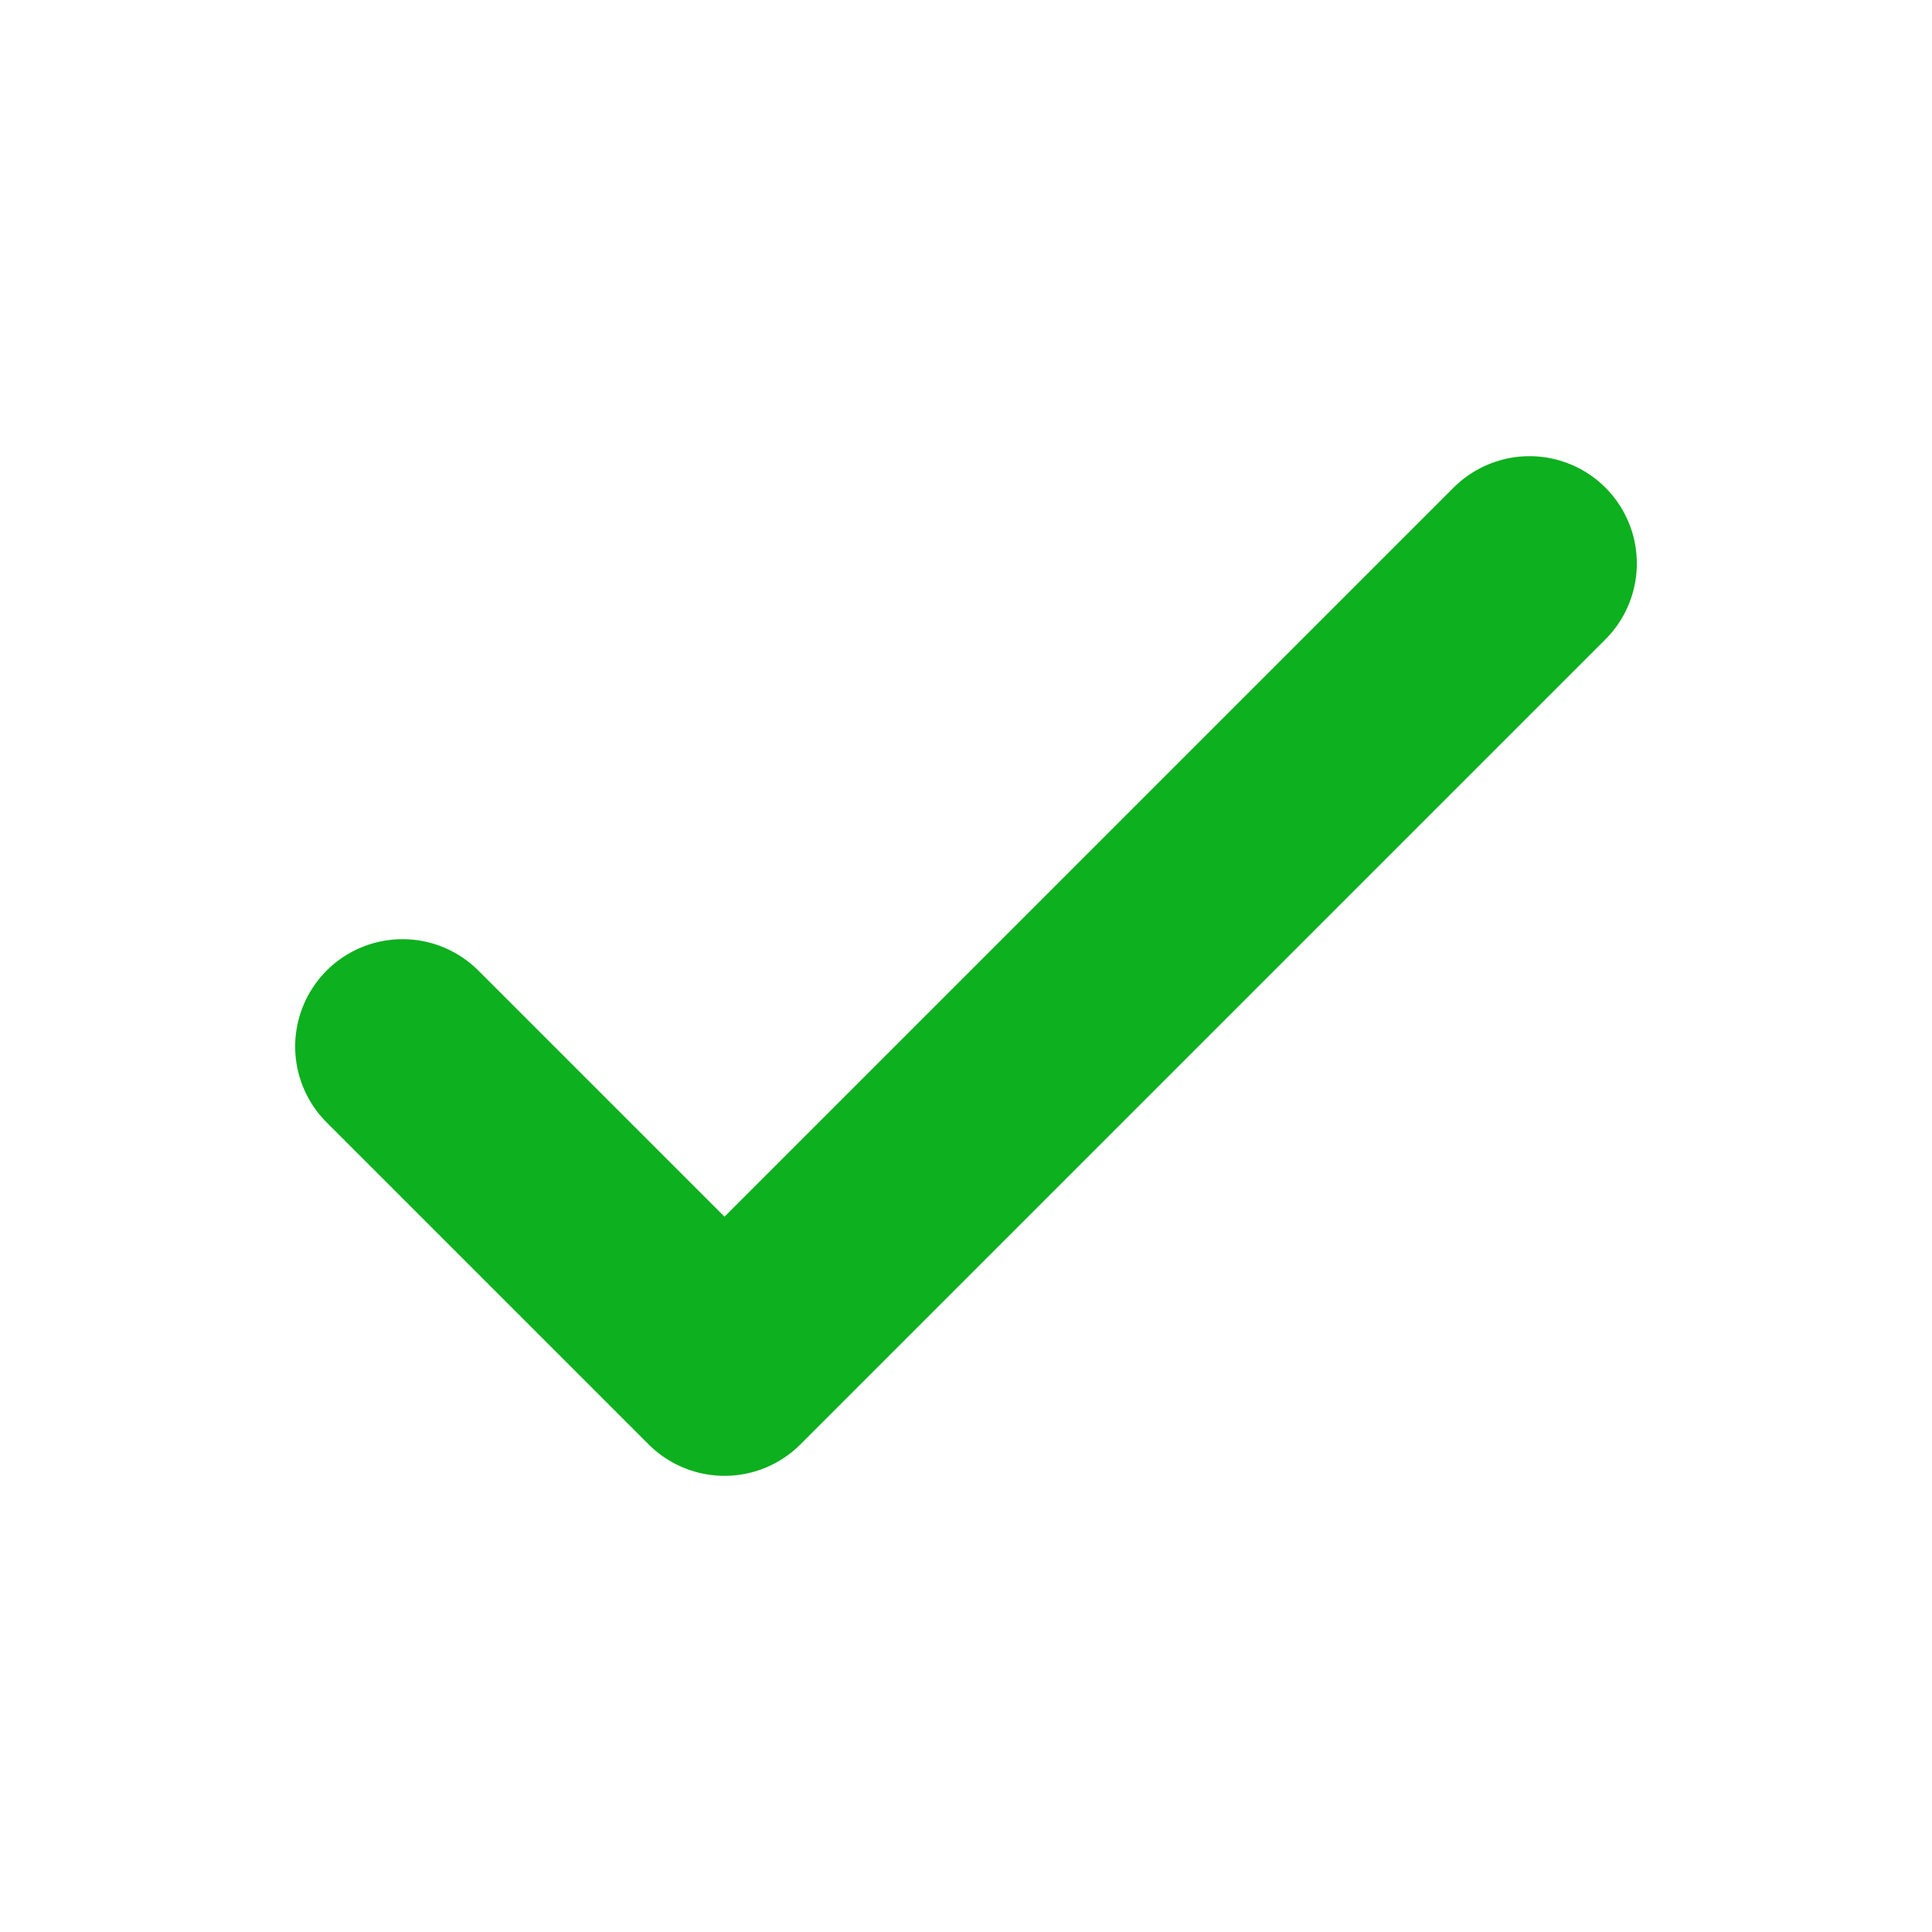
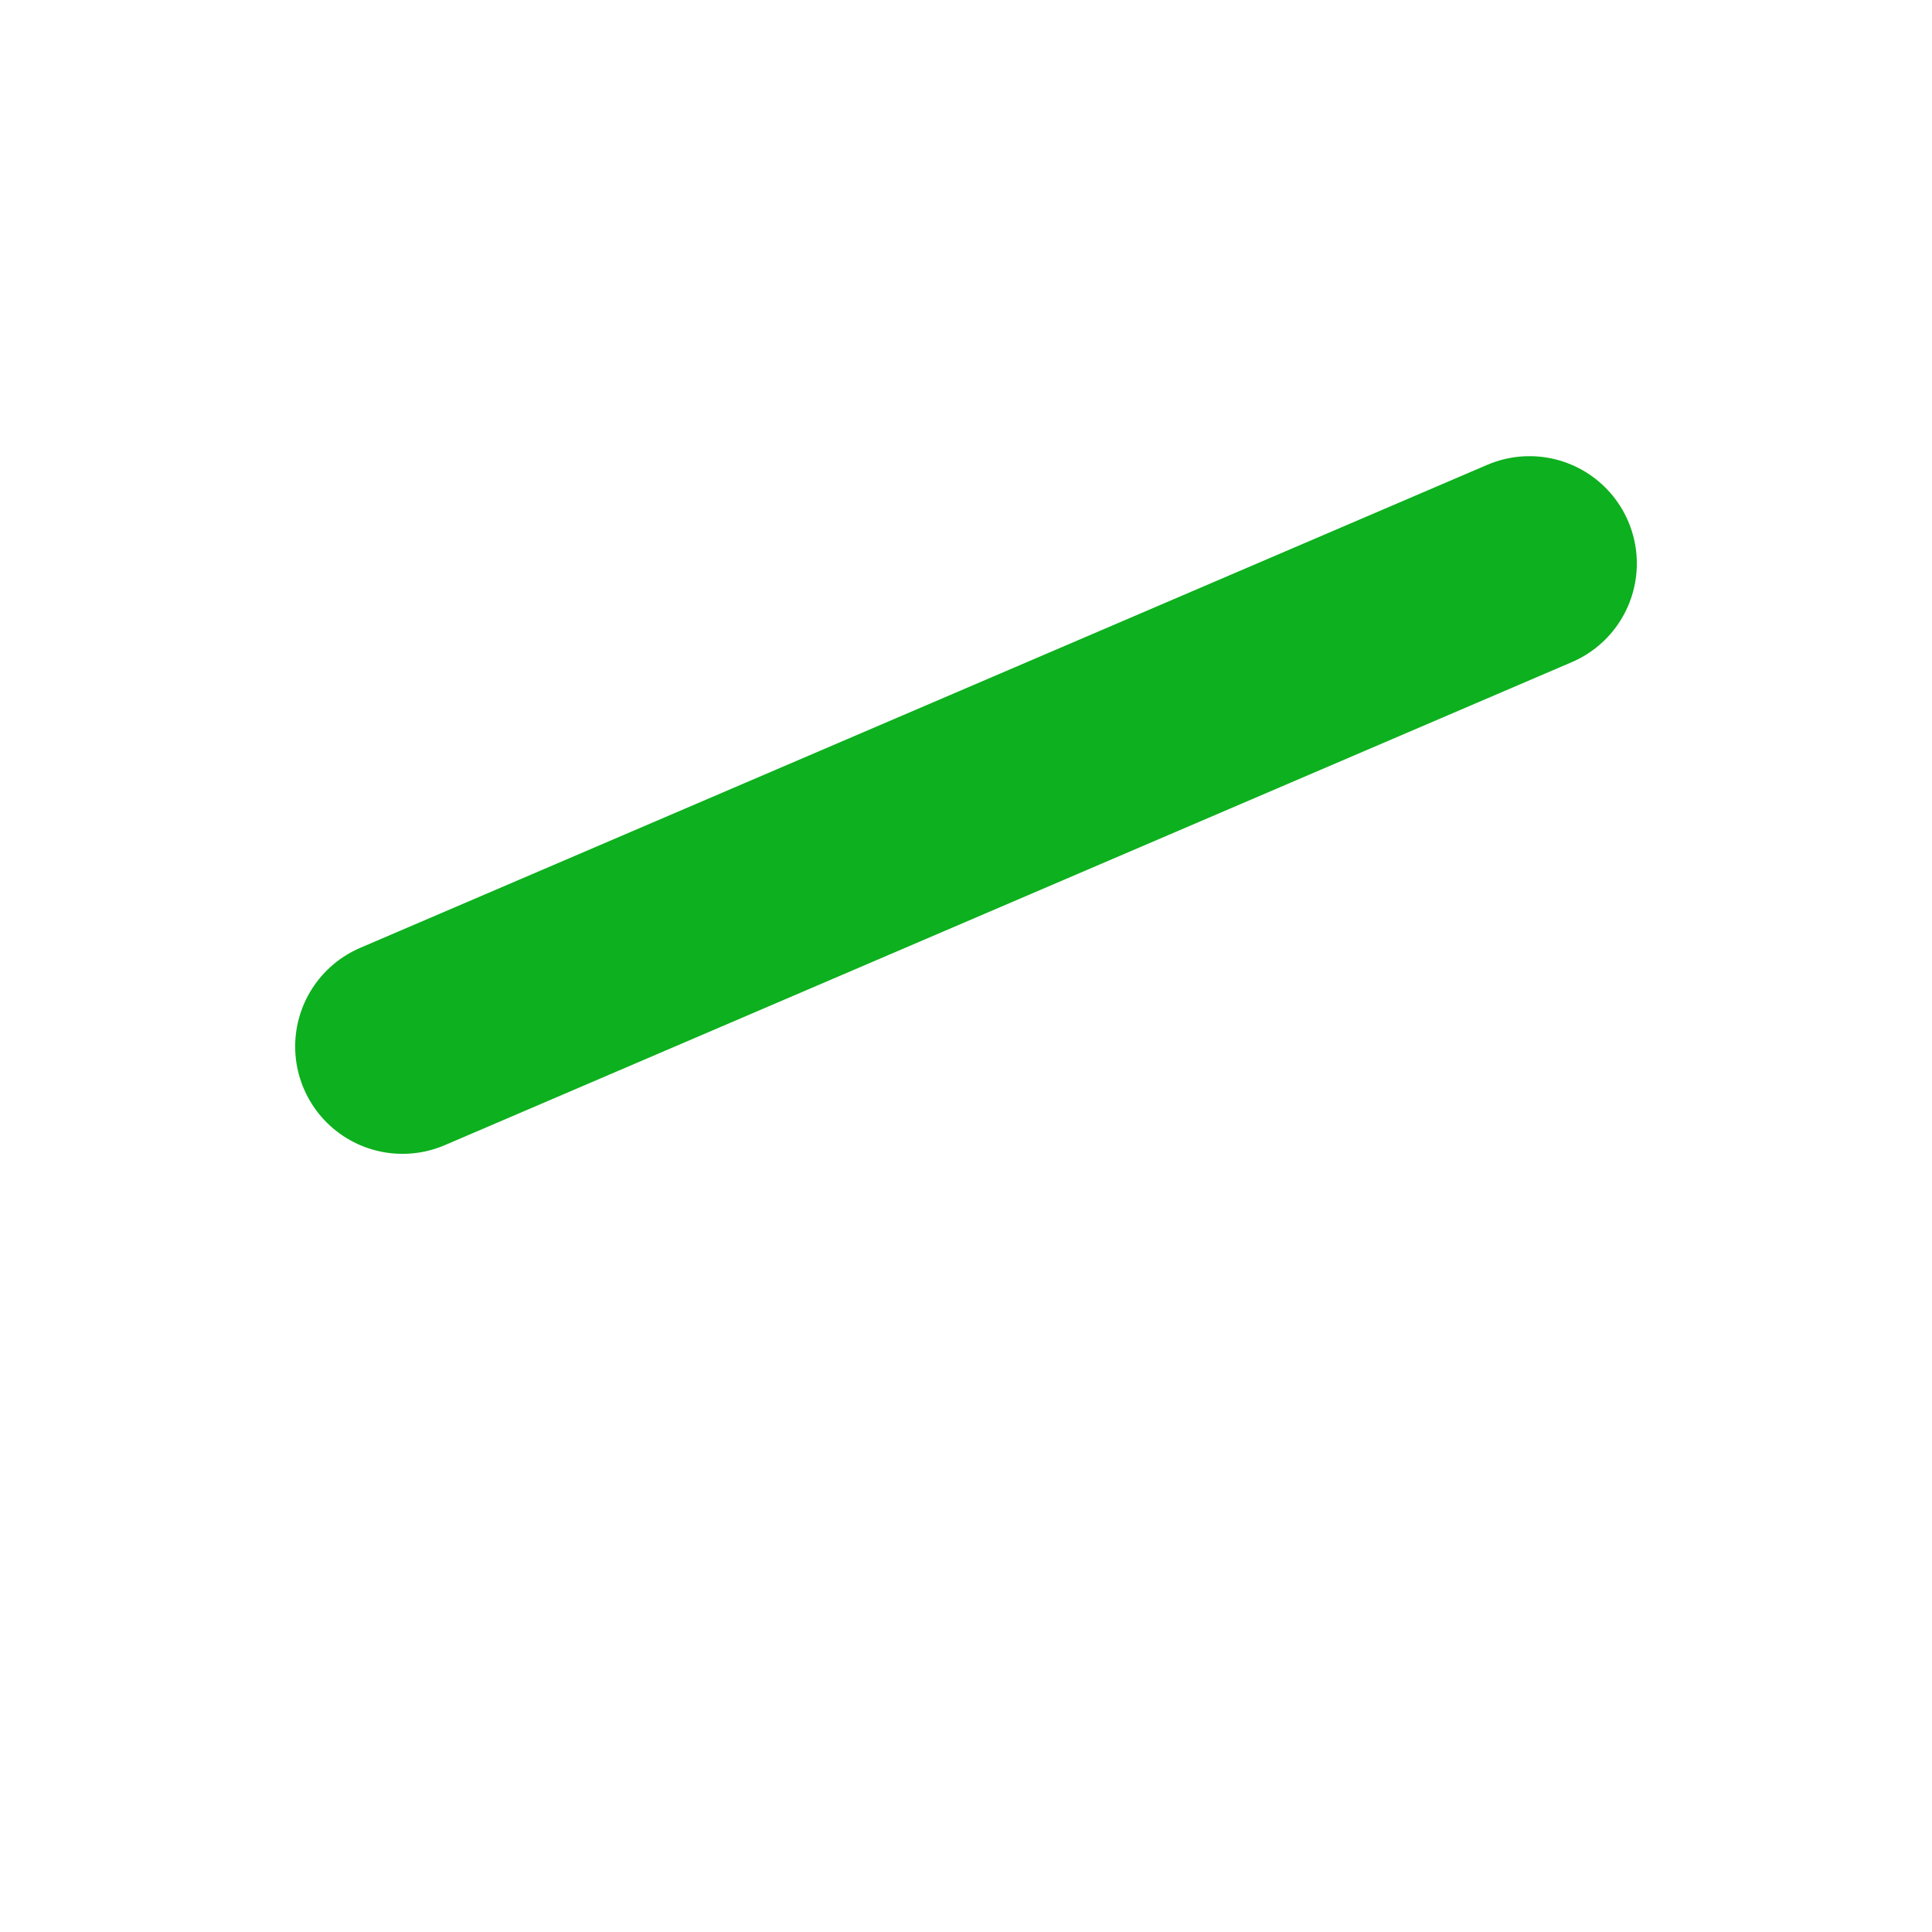
<svg xmlns="http://www.w3.org/2000/svg" width="27" height="27" viewBox="0 0 27 27" fill="none">
-   <path d="M5.625 14.625L10.125 19.125L21.375 7.875" stroke="#0DB01E" stroke-width="3" stroke-linecap="round" stroke-linejoin="round" />
+   <path d="M5.625 14.625L21.375 7.875" stroke="#0DB01E" stroke-width="3" stroke-linecap="round" stroke-linejoin="round" />
</svg>